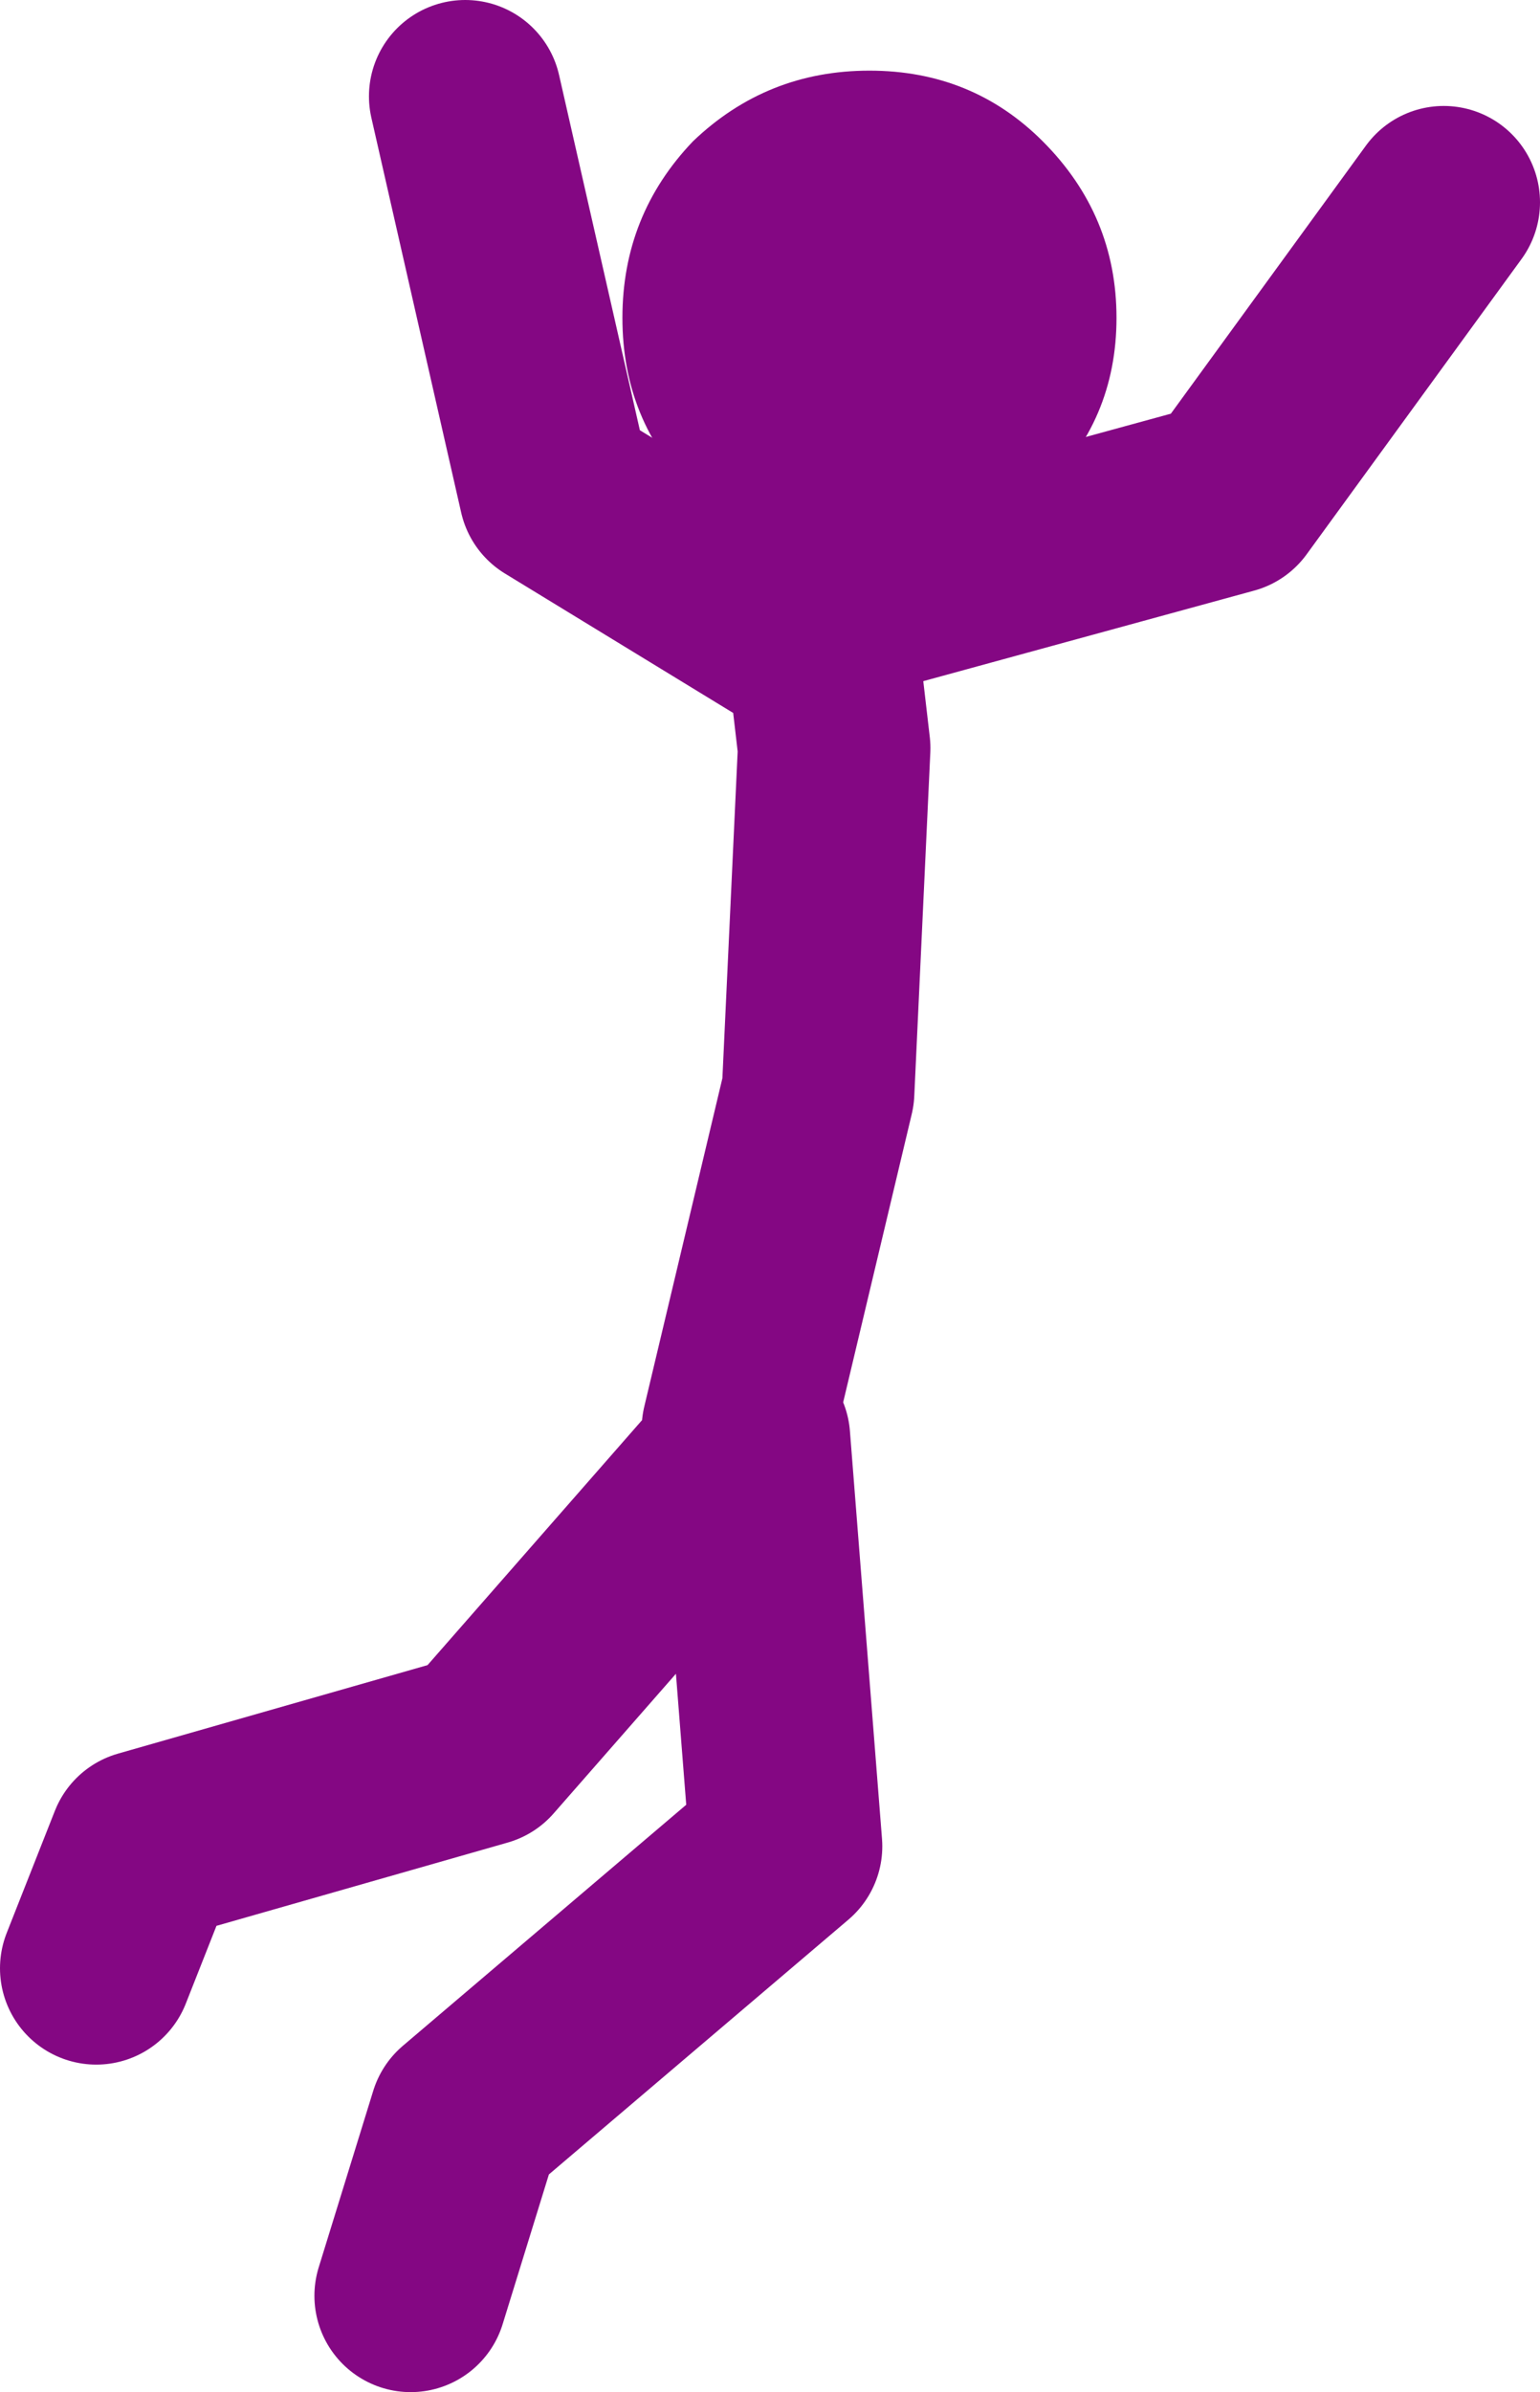
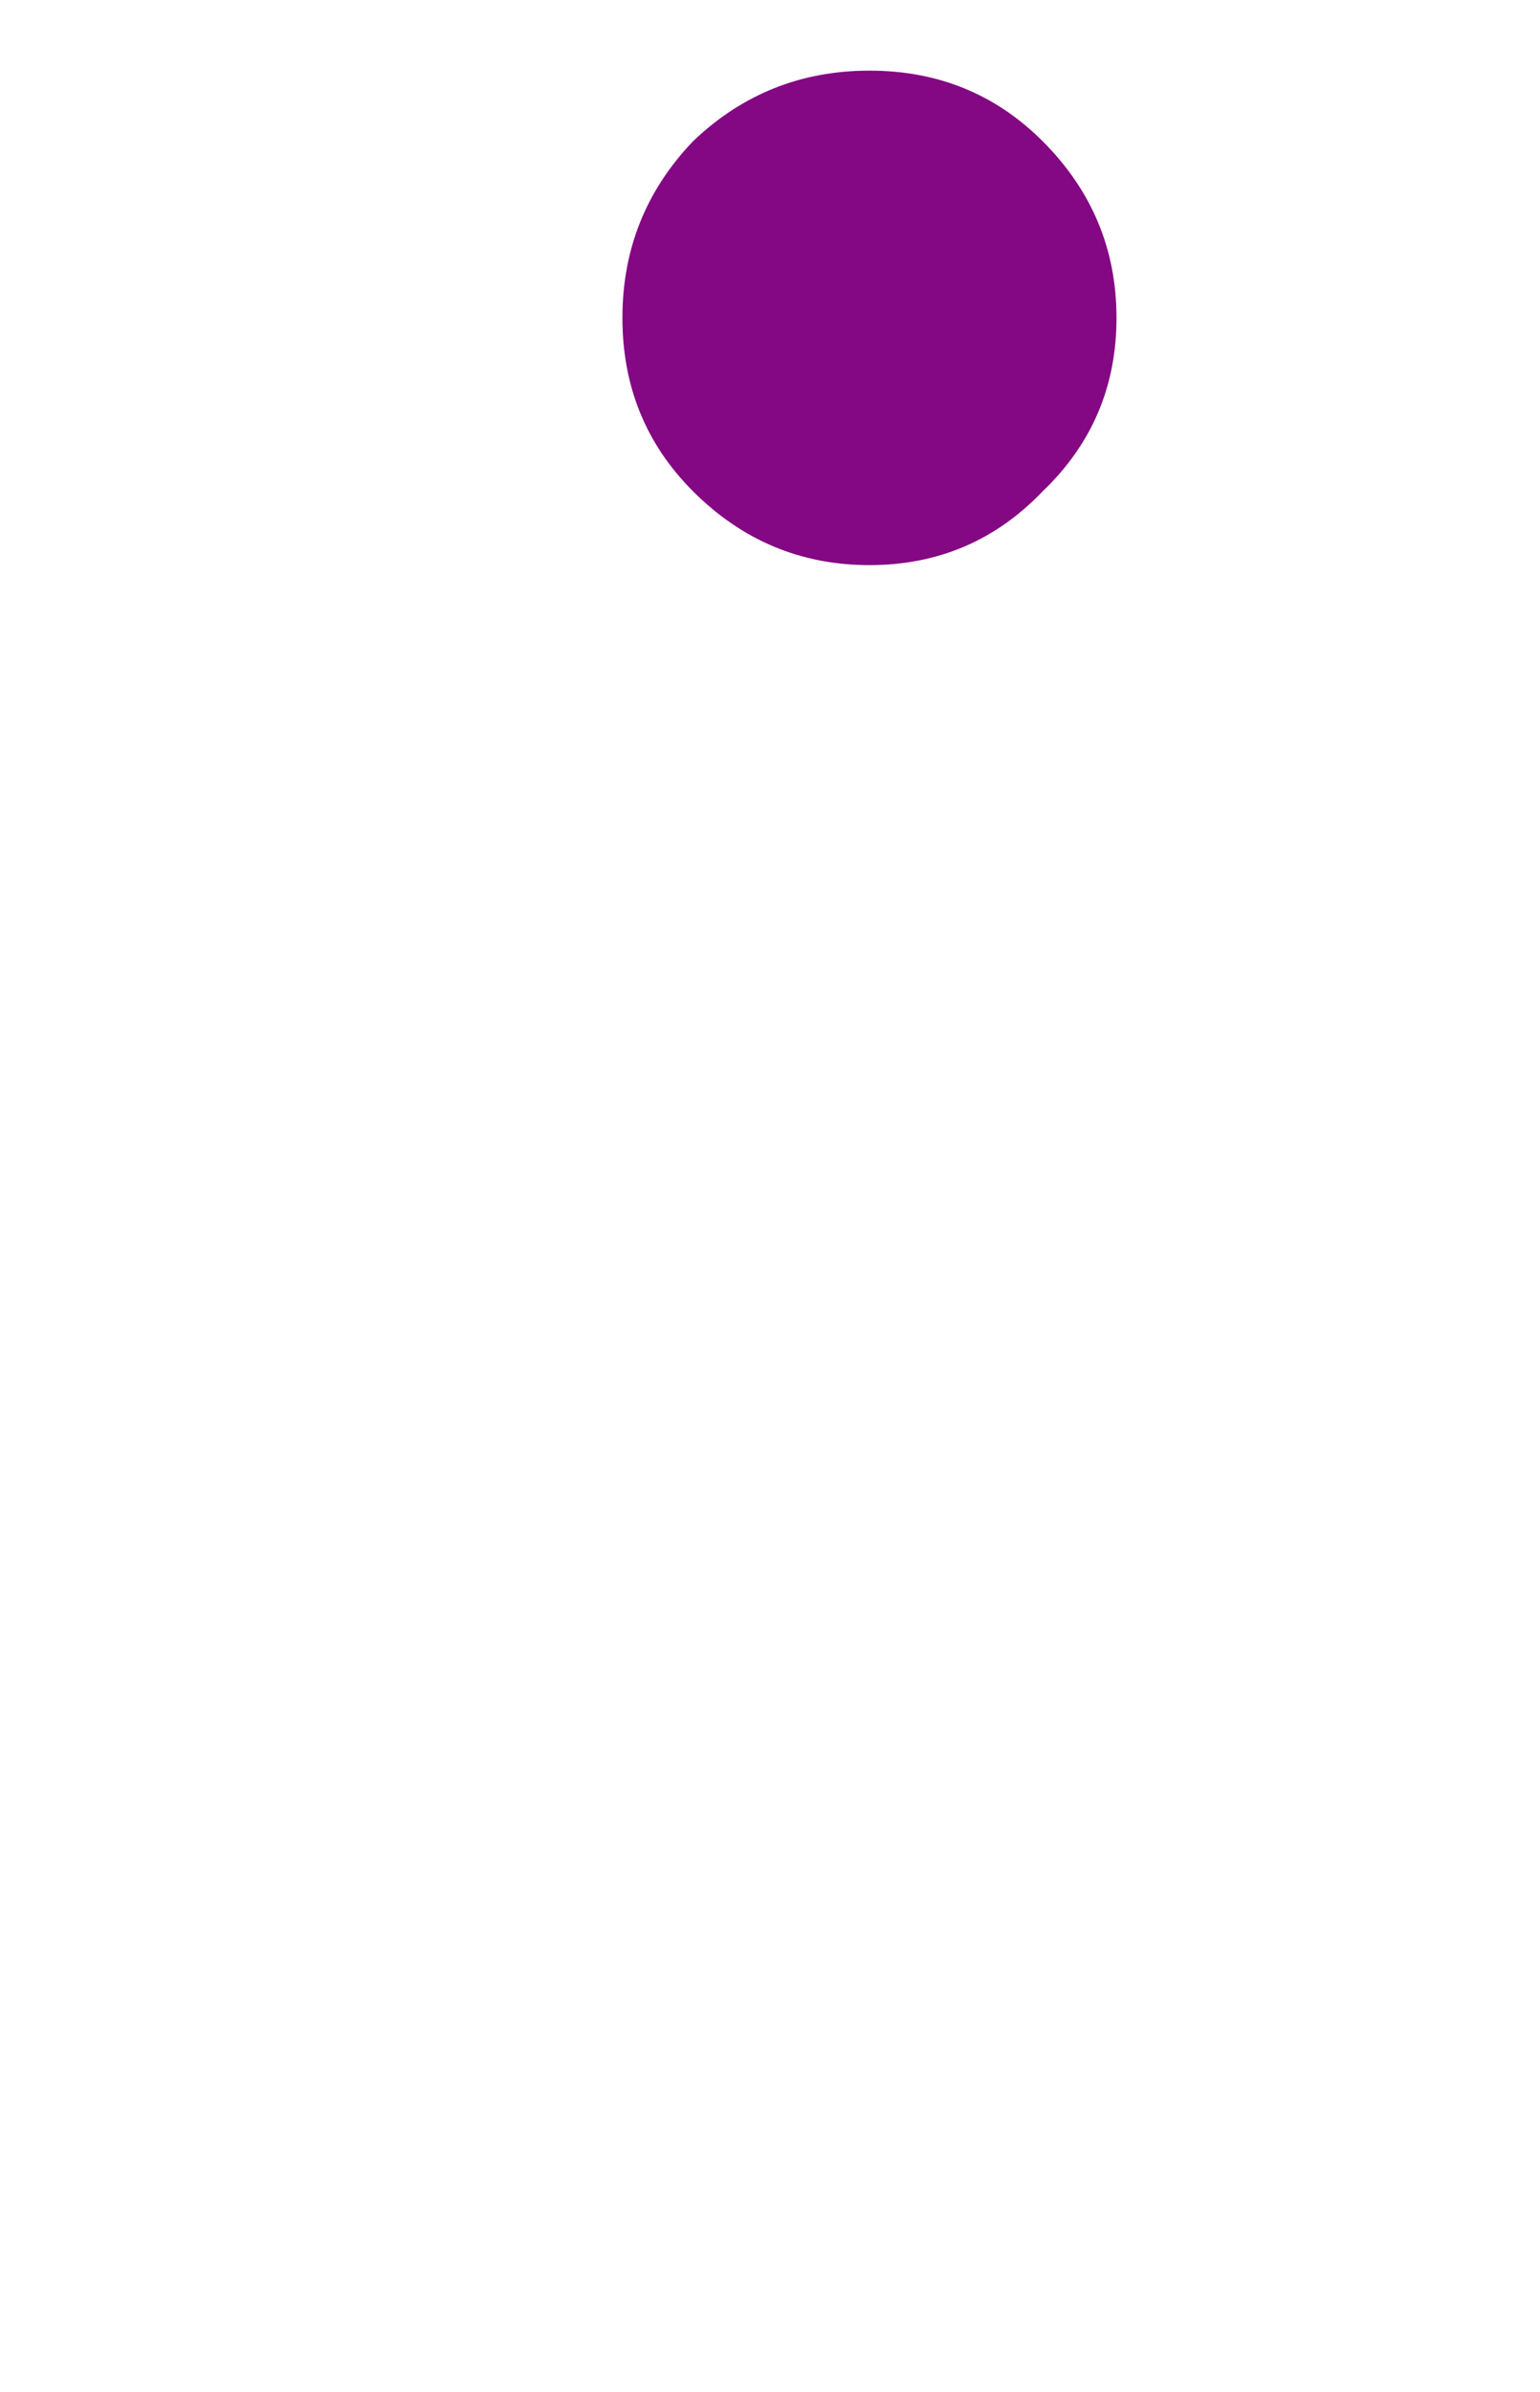
<svg xmlns="http://www.w3.org/2000/svg" height="37.25px" width="24.0px">
  <g transform="matrix(1.0, 0.0, 0.0, 1.0, -256.05, -118.3)">
-     <path d="M257.55 148.95 L258.3 147.05 263.55 145.55 267.8 140.7 268.3 147.05 263.3 151.3 262.45 154.05 M267.55 140.55 L268.8 135.3 269.05 129.95 268.8 127.8 275.2 126.05 278.55 121.45 M268.55 128.3 L264.7 125.95 263.3 119.8" fill="none" stroke="#840783" stroke-linecap="round" stroke-linejoin="round" stroke-width="3.0" />
    <path d="M273.45 123.25 Q273.45 124.85 272.3 125.95 271.2 127.1 269.6 127.1 268.0 127.1 266.85 125.95 265.75 124.85 265.75 123.25 265.75 121.65 266.85 120.5 268.0 119.4 269.6 119.4 271.2 119.4 272.3 120.5 273.45 121.65 273.45 123.25" fill="#840783" fill-rule="evenodd" stroke="none" />
  </g>
</svg>